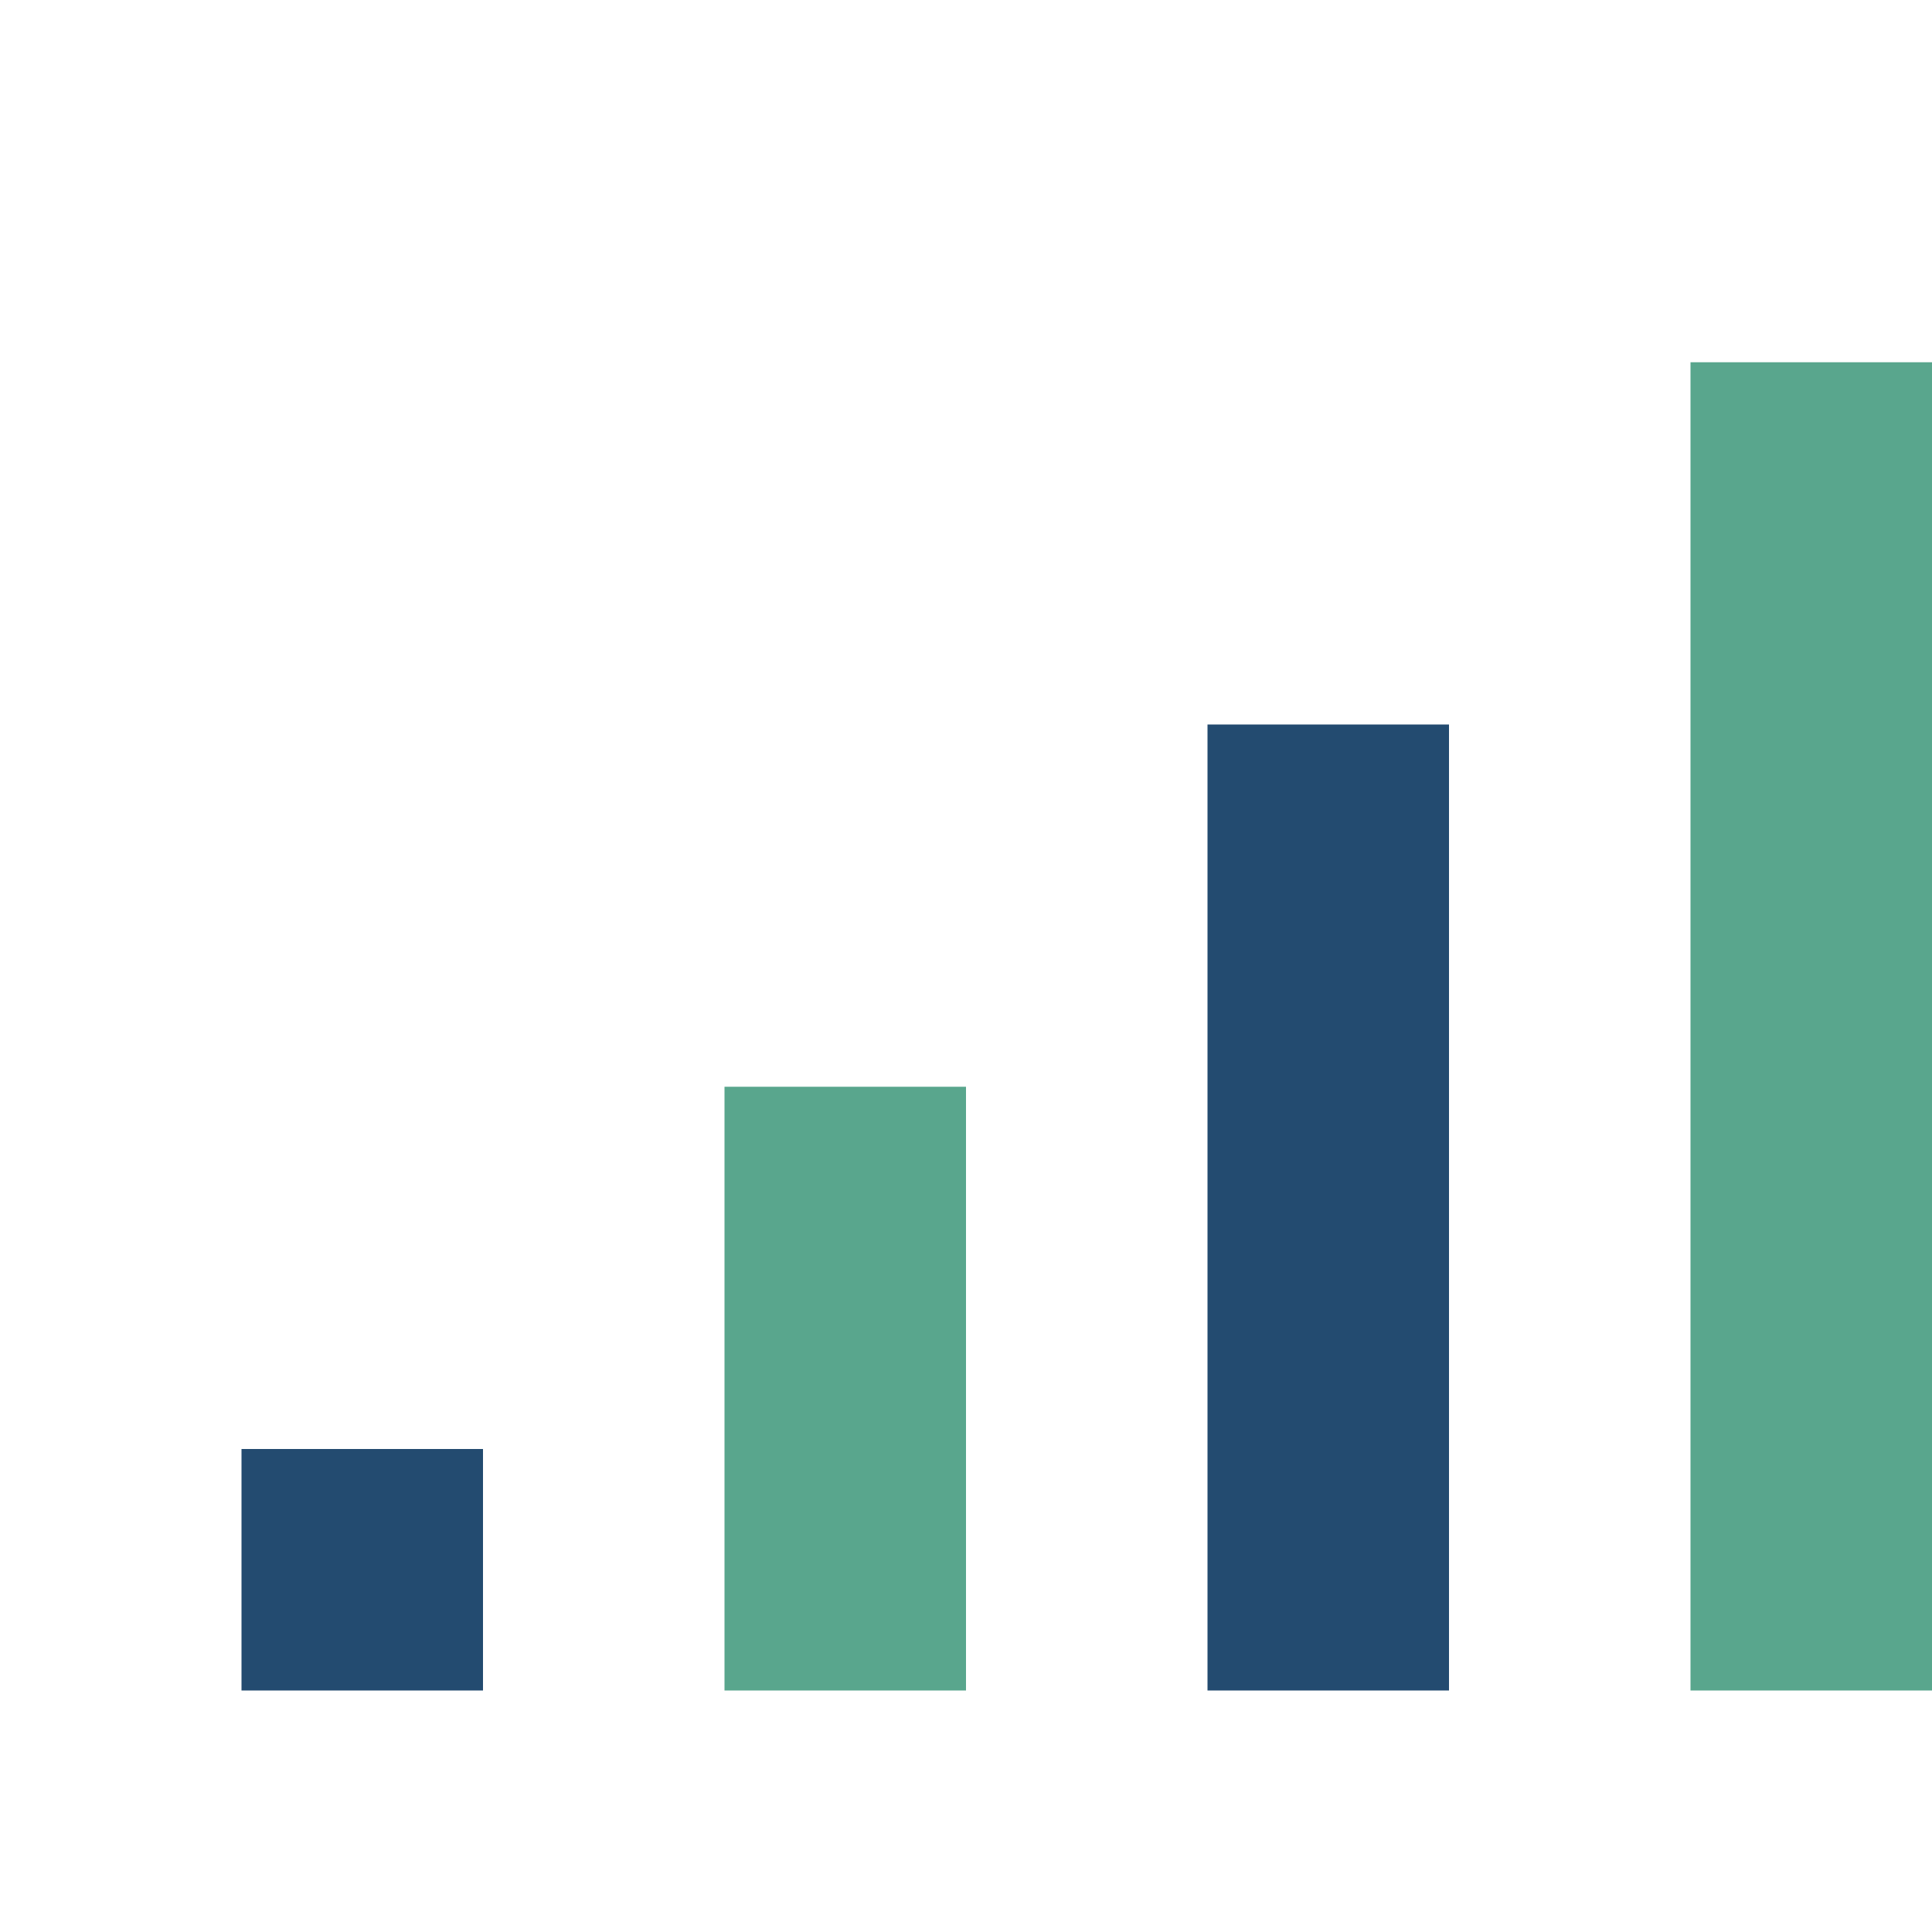
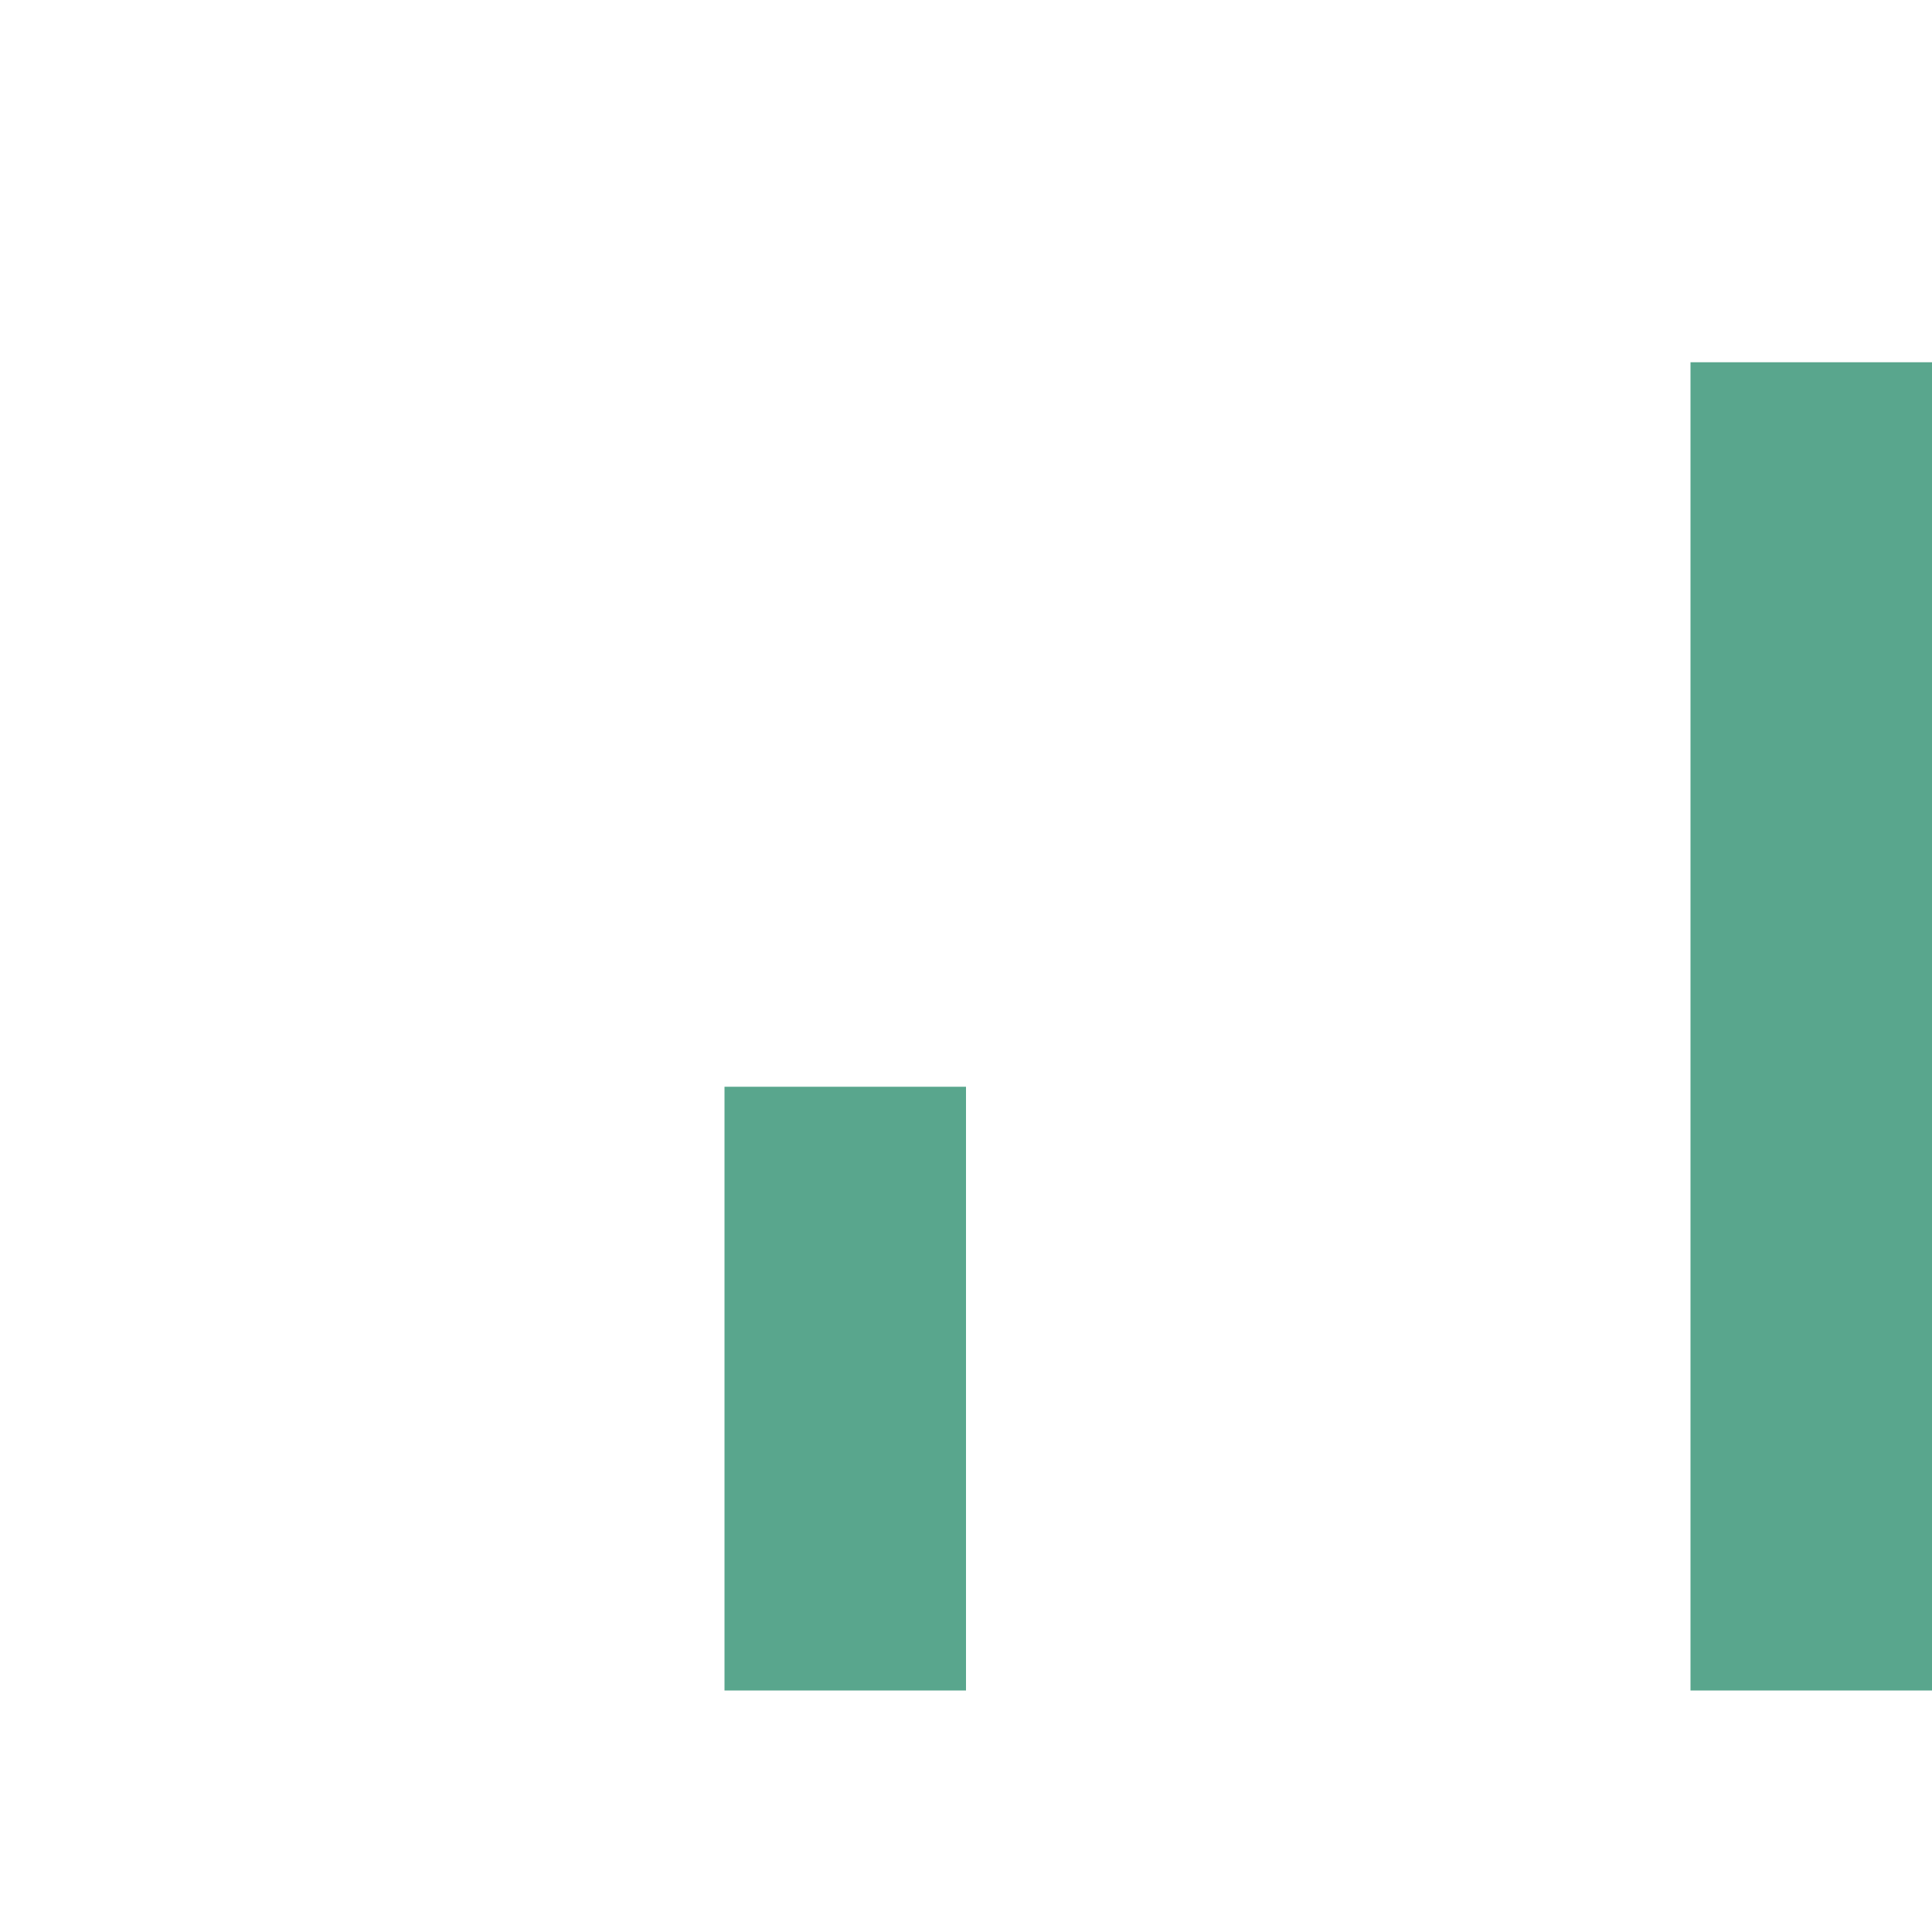
<svg xmlns="http://www.w3.org/2000/svg" width="32" height="32" viewBox="0 0 32 32">
-   <rect x="4" y="24" width="4" height="4" fill="#234B70" />
  <rect x="12" y="18" width="4" height="10" fill="#59A68D" />
-   <rect x="20" y="12" width="4" height="16" fill="#234B70" />
  <rect x="28" y="6" width="4" height="22" fill="#59A68D" />
</svg>